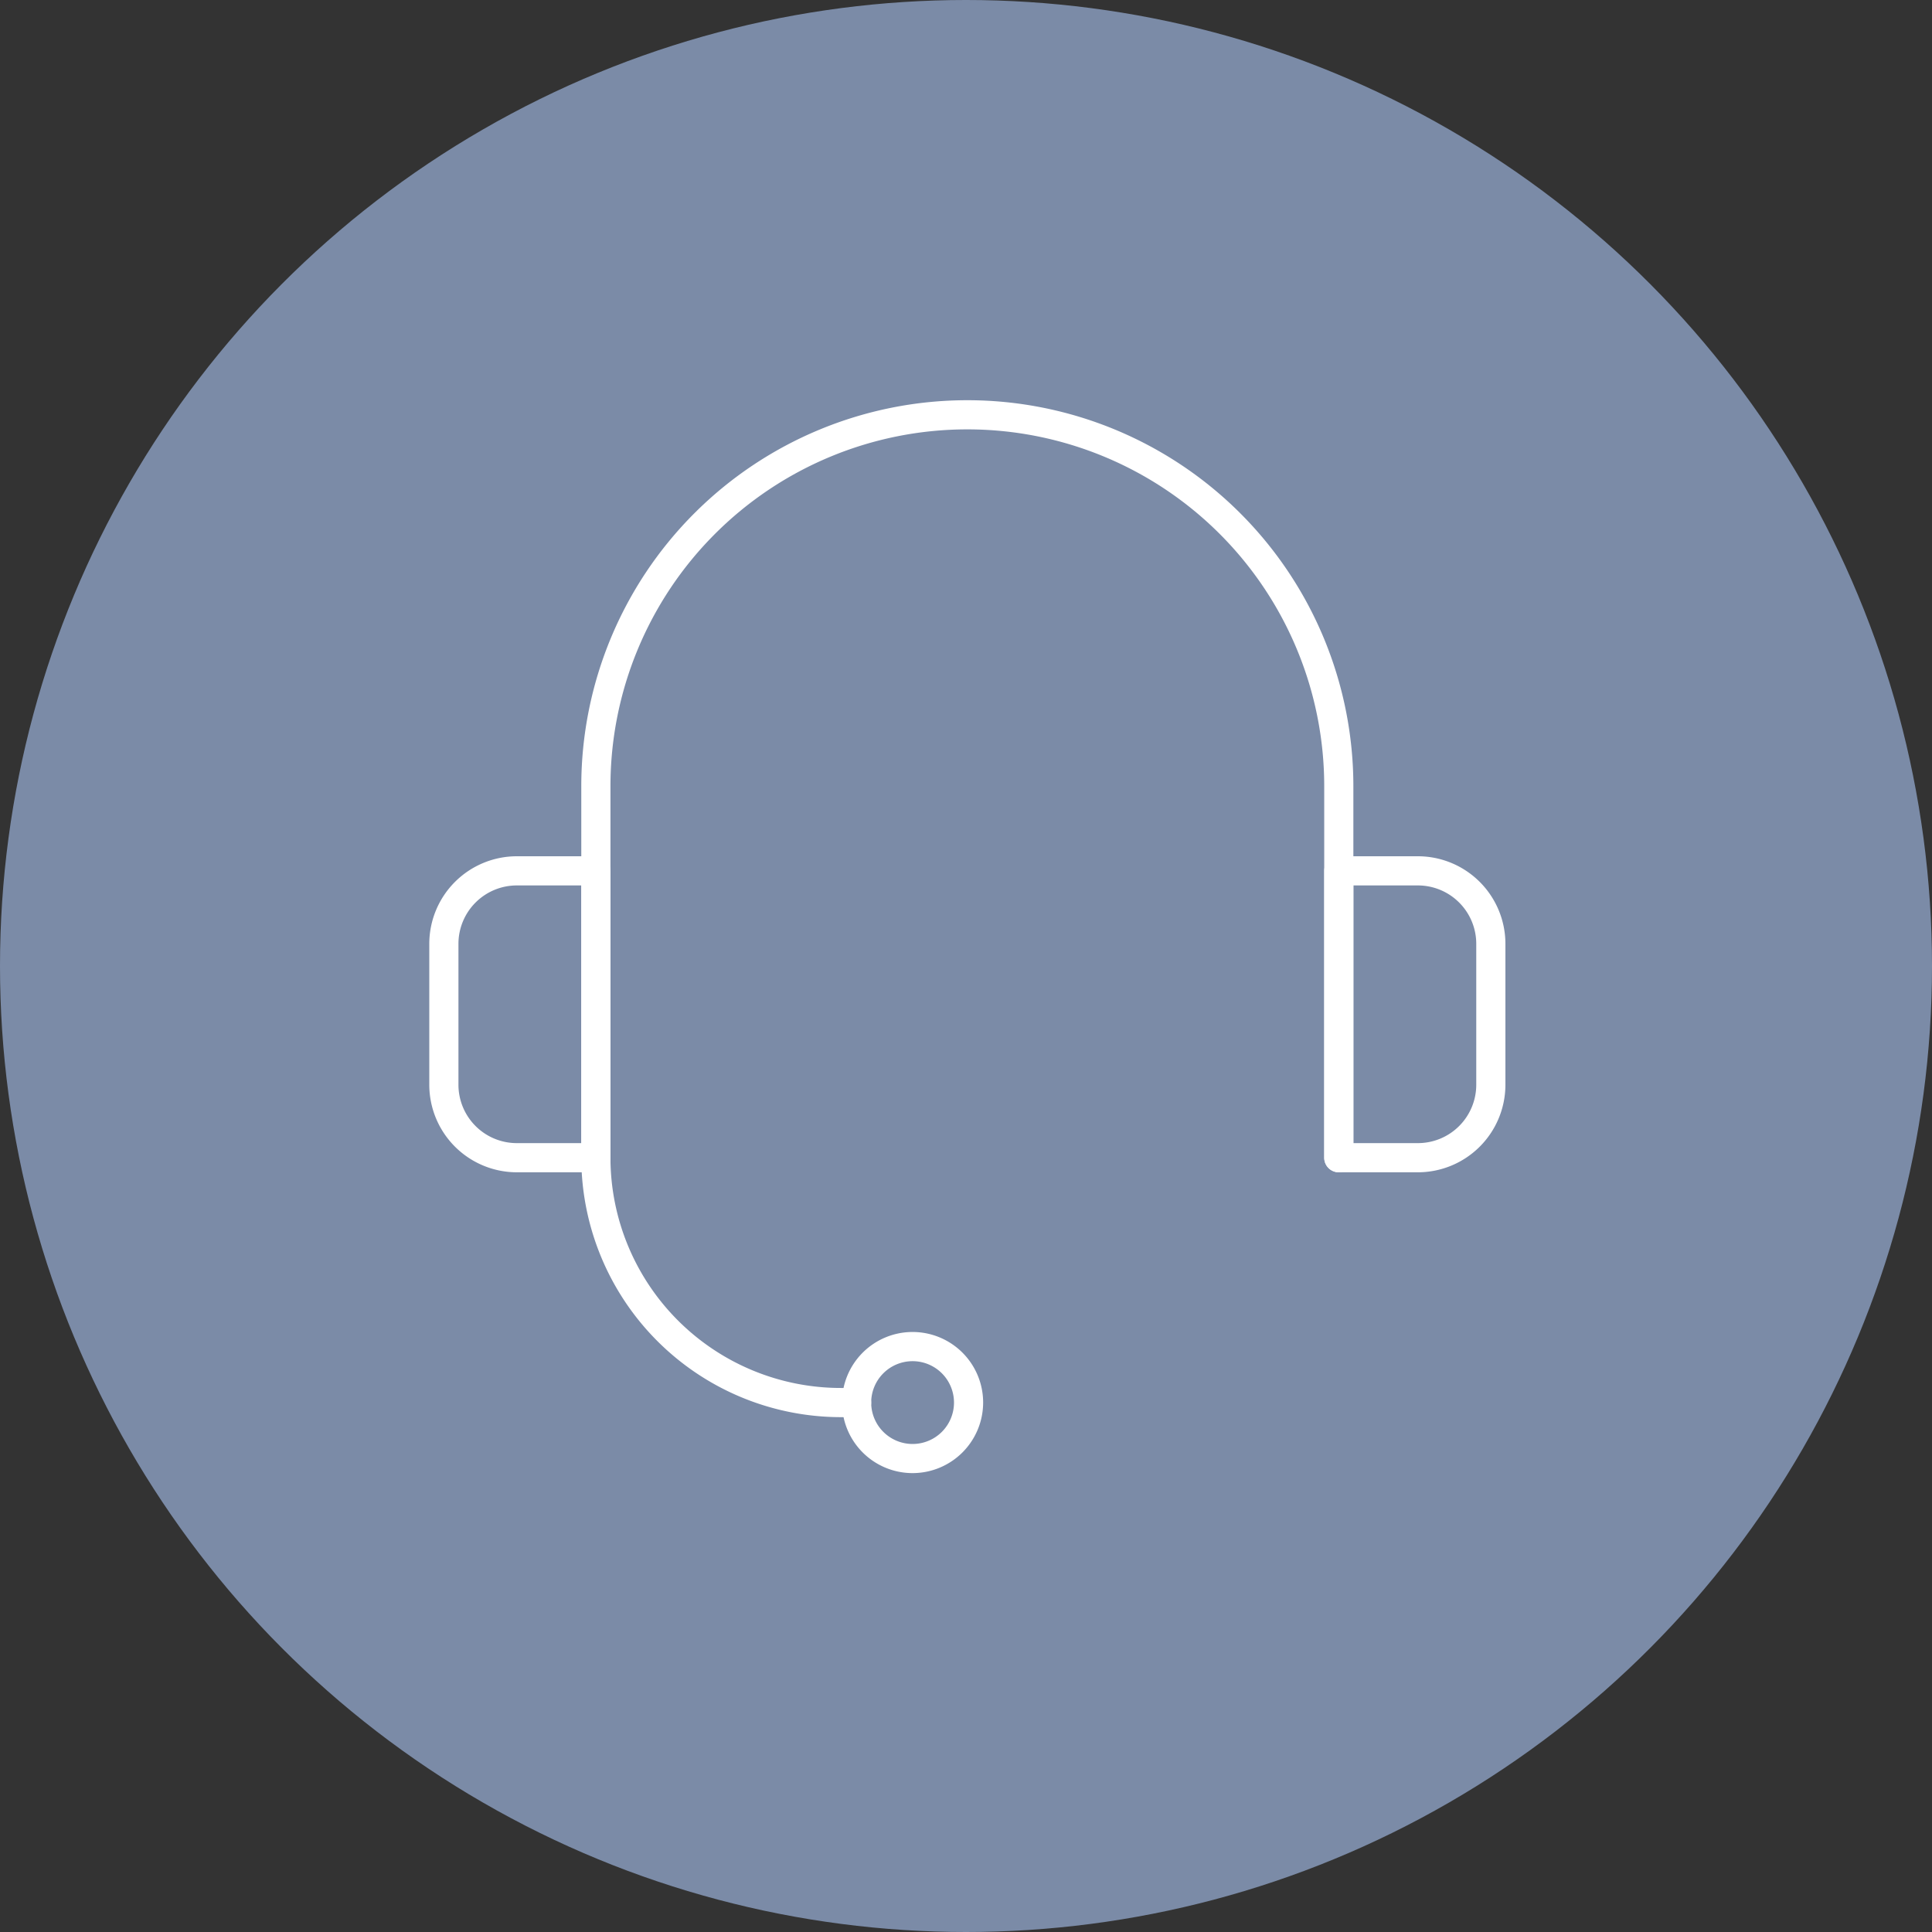
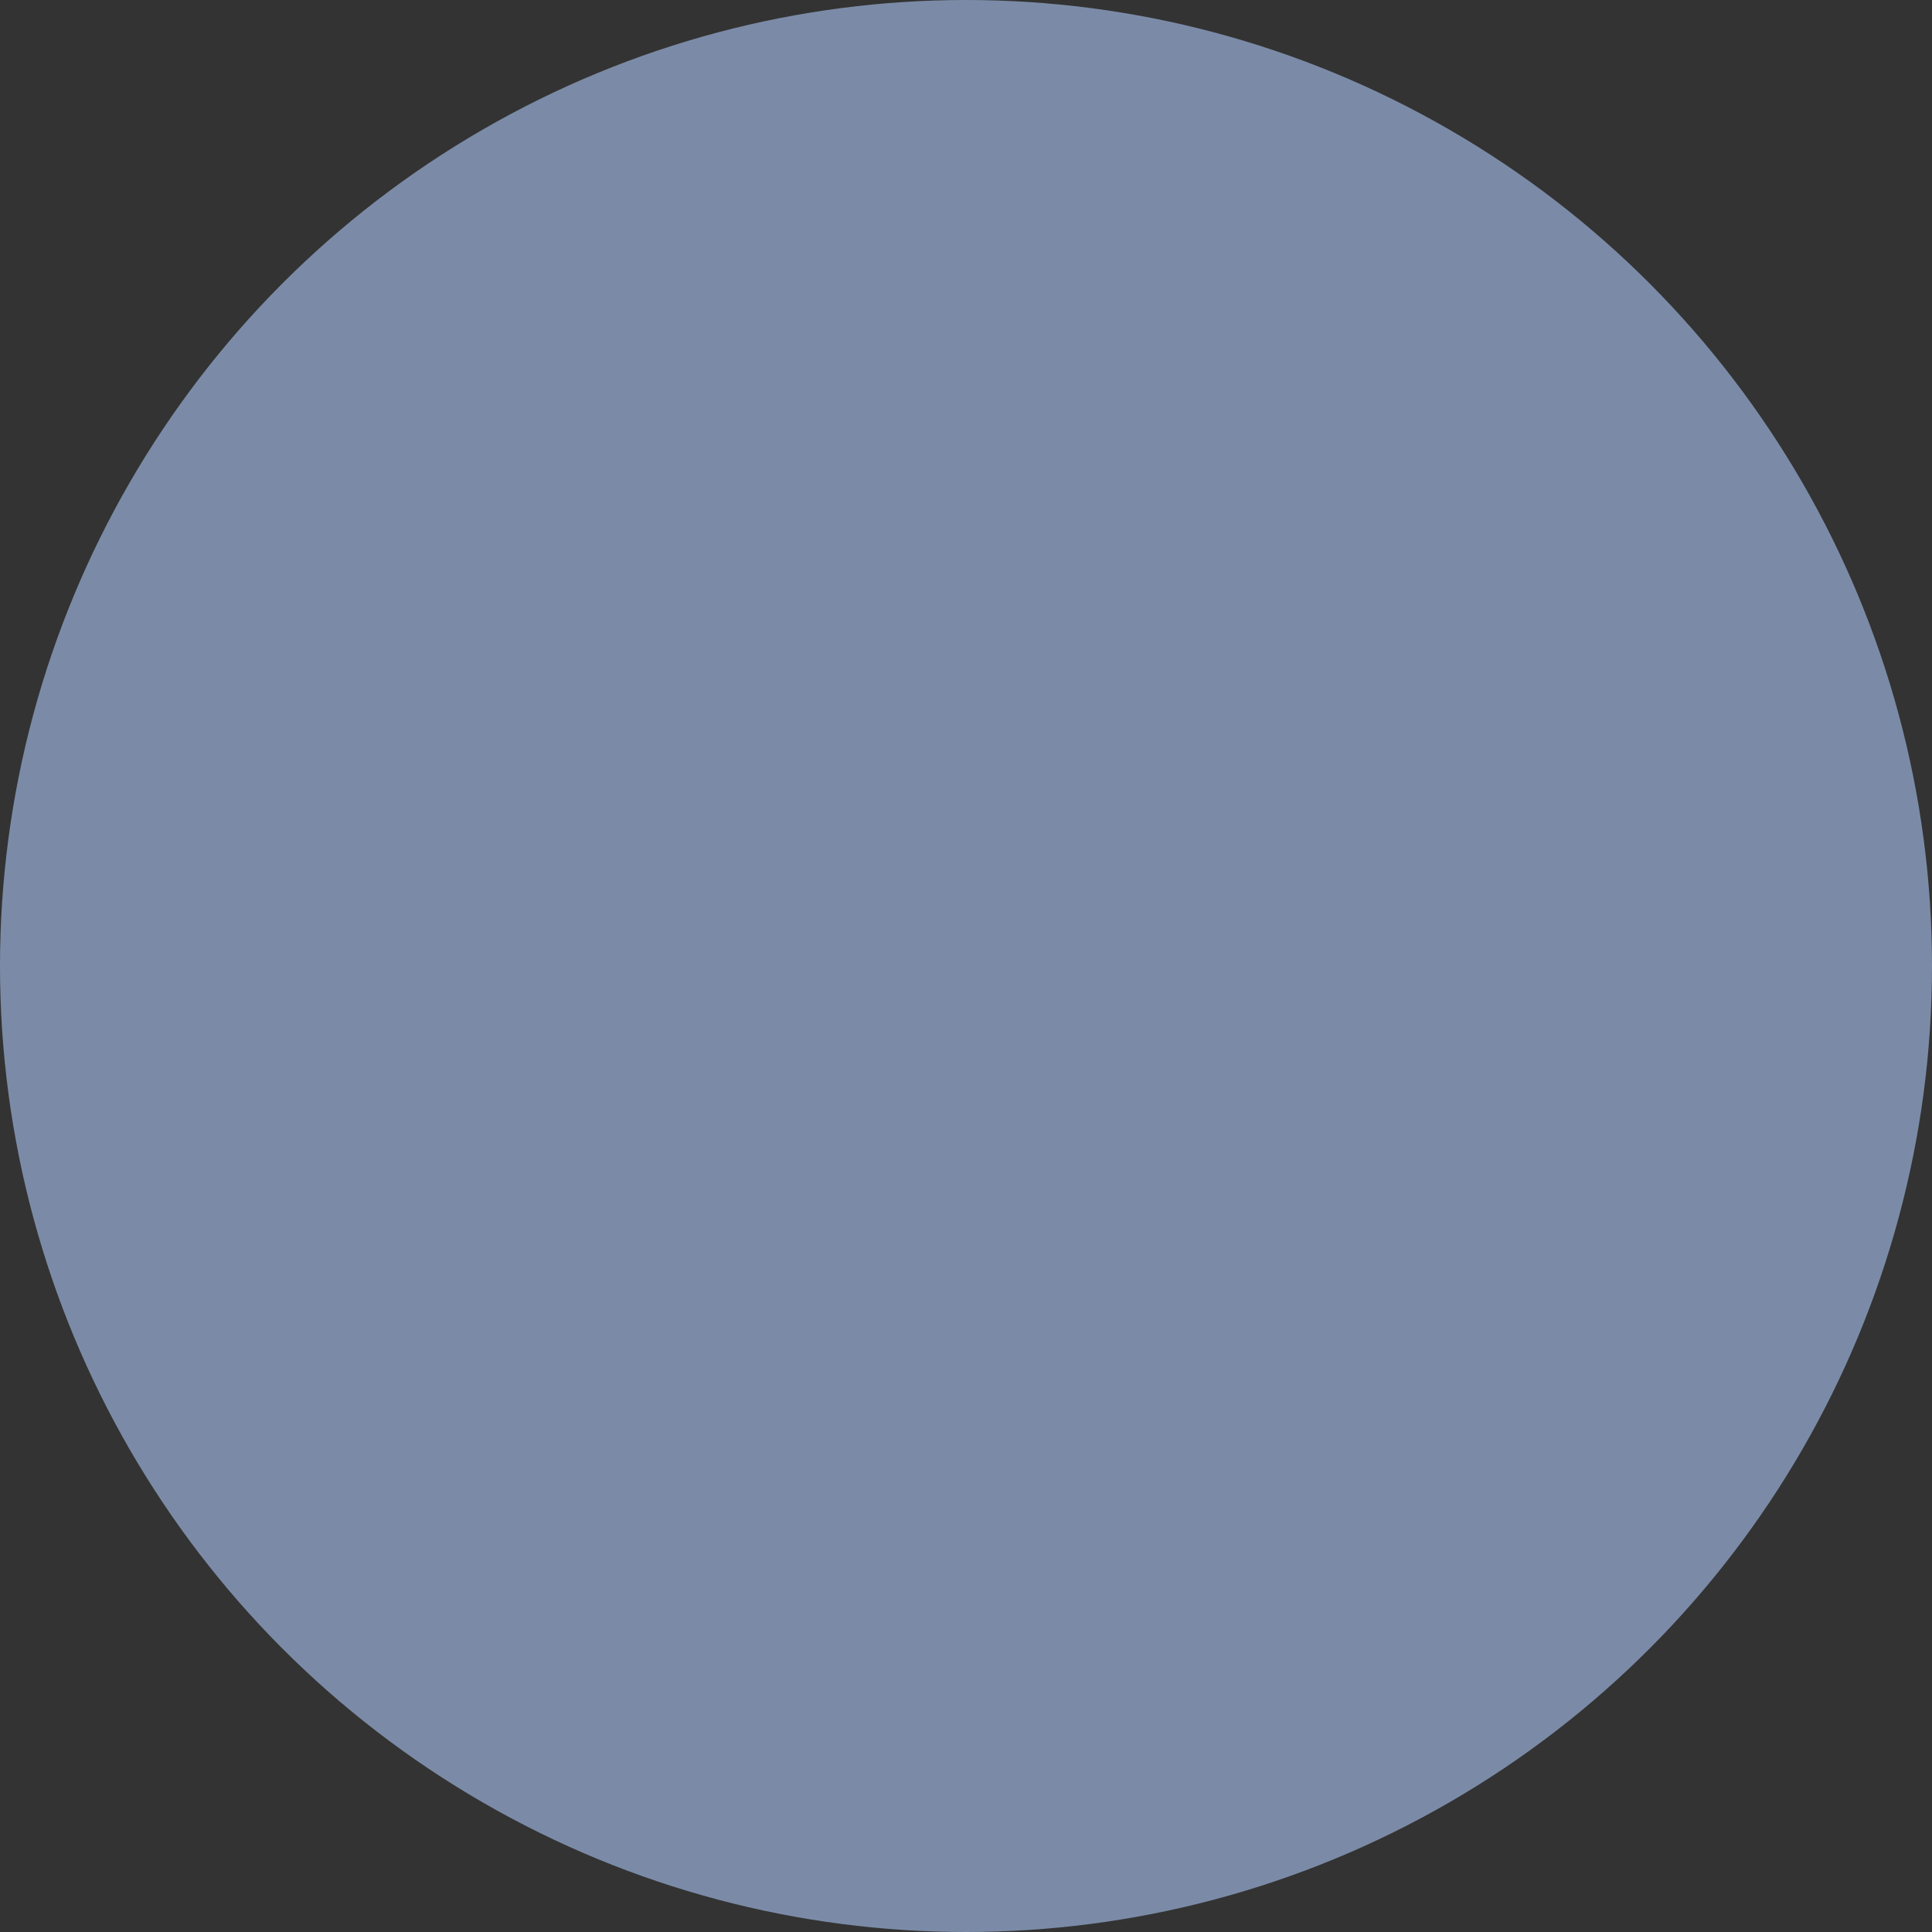
<svg xmlns="http://www.w3.org/2000/svg" width="140" height="140" viewBox="0 0 140 140">
  <rect x="0" y="0" width="140" height="140" fill="#333333" stroke="none" />
  <defs>
    <clipPath id="clip-path">
-       <rect id="Прямоугольник_79" data-name="Прямоугольник 79" width="77.979" height="77.748" fill="#fff" />
-     </clipPath>
+       </clipPath>
  </defs>
  <g id="icon-group" transform="translate(-1091.783 -3507)">
    <circle id="Эллипс_9" data-name="Эллипс 9" cx="70" cy="70" r="70" transform="translate(1091.783 3507)" fill="#7b8ba7" />
    <g id="Сгруппировать_54" data-name="Сгруппировать 54" transform="translate(1122.891 3536)">
      <g id="Сгруппировать_53" data-name="Сгруппировать 53" transform="translate(0 0)" clip-path="url(#clip-path)">
-         <path id="Контур_25" data-name="Контур 25" d="M70.865,55.95a1.057,1.057,0,0,1-1.057-1.057V27.975a25.861,25.861,0,0,0-51.722,0V54.893a1.057,1.057,0,1,1-2.114,0V27.975a27.974,27.974,0,1,1,55.948,0V54.893a1.057,1.057,0,0,1-1.057,1.057" transform="translate(-4.958 0)" fill="#fff" />
-         <path id="Контур_26" data-name="Контур 26" d="M12.072,70.823H6.34A6.348,6.348,0,0,1,0,64.483V54.263a6.348,6.348,0,0,1,6.34-6.341h5.732a1.058,1.058,0,0,1,1.057,1.057V69.766a1.057,1.057,0,0,1-1.057,1.057M6.34,50.036a4.231,4.231,0,0,0-4.227,4.227v10.22A4.231,4.231,0,0,0,6.34,68.709h4.676V50.036Z" transform="translate(0 -14.874)" fill="#fff" />
-         <path id="Контур_27" data-name="Контур 27" d="M100.826,70.823H95.094a1.057,1.057,0,0,1-1.057-1.057V48.979a1.057,1.057,0,0,1,1.057-1.057h5.732a6.348,6.348,0,0,1,6.34,6.341v10.22a6.348,6.348,0,0,1-6.34,6.34M96.15,68.709h4.676a4.231,4.231,0,0,0,4.227-4.226V54.263a4.231,4.231,0,0,0-4.227-4.227H96.15Z" transform="translate(-29.186 -14.874)" fill="#fff" />
-         <path id="Контур_28" data-name="Контур 28" d="M48.483,108.136a5.113,5.113,0,1,1,5.112-5.112,5.117,5.117,0,0,1-5.112,5.112m0-8.111a3,3,0,1,0,3,3,3,3,0,0,0-3-3" transform="translate(-13.461 -30.389)" fill="#fff" />
-         <path id="Контур_29" data-name="Контур 29" d="M35.924,97.921H34.773a18.822,18.822,0,0,1-18.8-18.8,1.057,1.057,0,1,1,2.113,0A16.7,16.7,0,0,0,34.773,95.807h1.151a1.057,1.057,0,0,1,0,2.114" transform="translate(-4.958 -24.229)" fill="#fff" />
+         <path id="Контур_27" data-name="Контур 27" d="M100.826,70.823H95.094a1.057,1.057,0,0,1-1.057-1.057V48.979a1.057,1.057,0,0,1,1.057-1.057h5.732a6.348,6.348,0,0,1,6.34,6.341v10.22a6.348,6.348,0,0,1-6.34,6.34M96.15,68.709h4.676V54.263a4.231,4.231,0,0,0-4.227-4.227H96.15Z" transform="translate(-29.186 -14.874)" fill="#fff" />
      </g>
    </g>
  </g>
</svg>